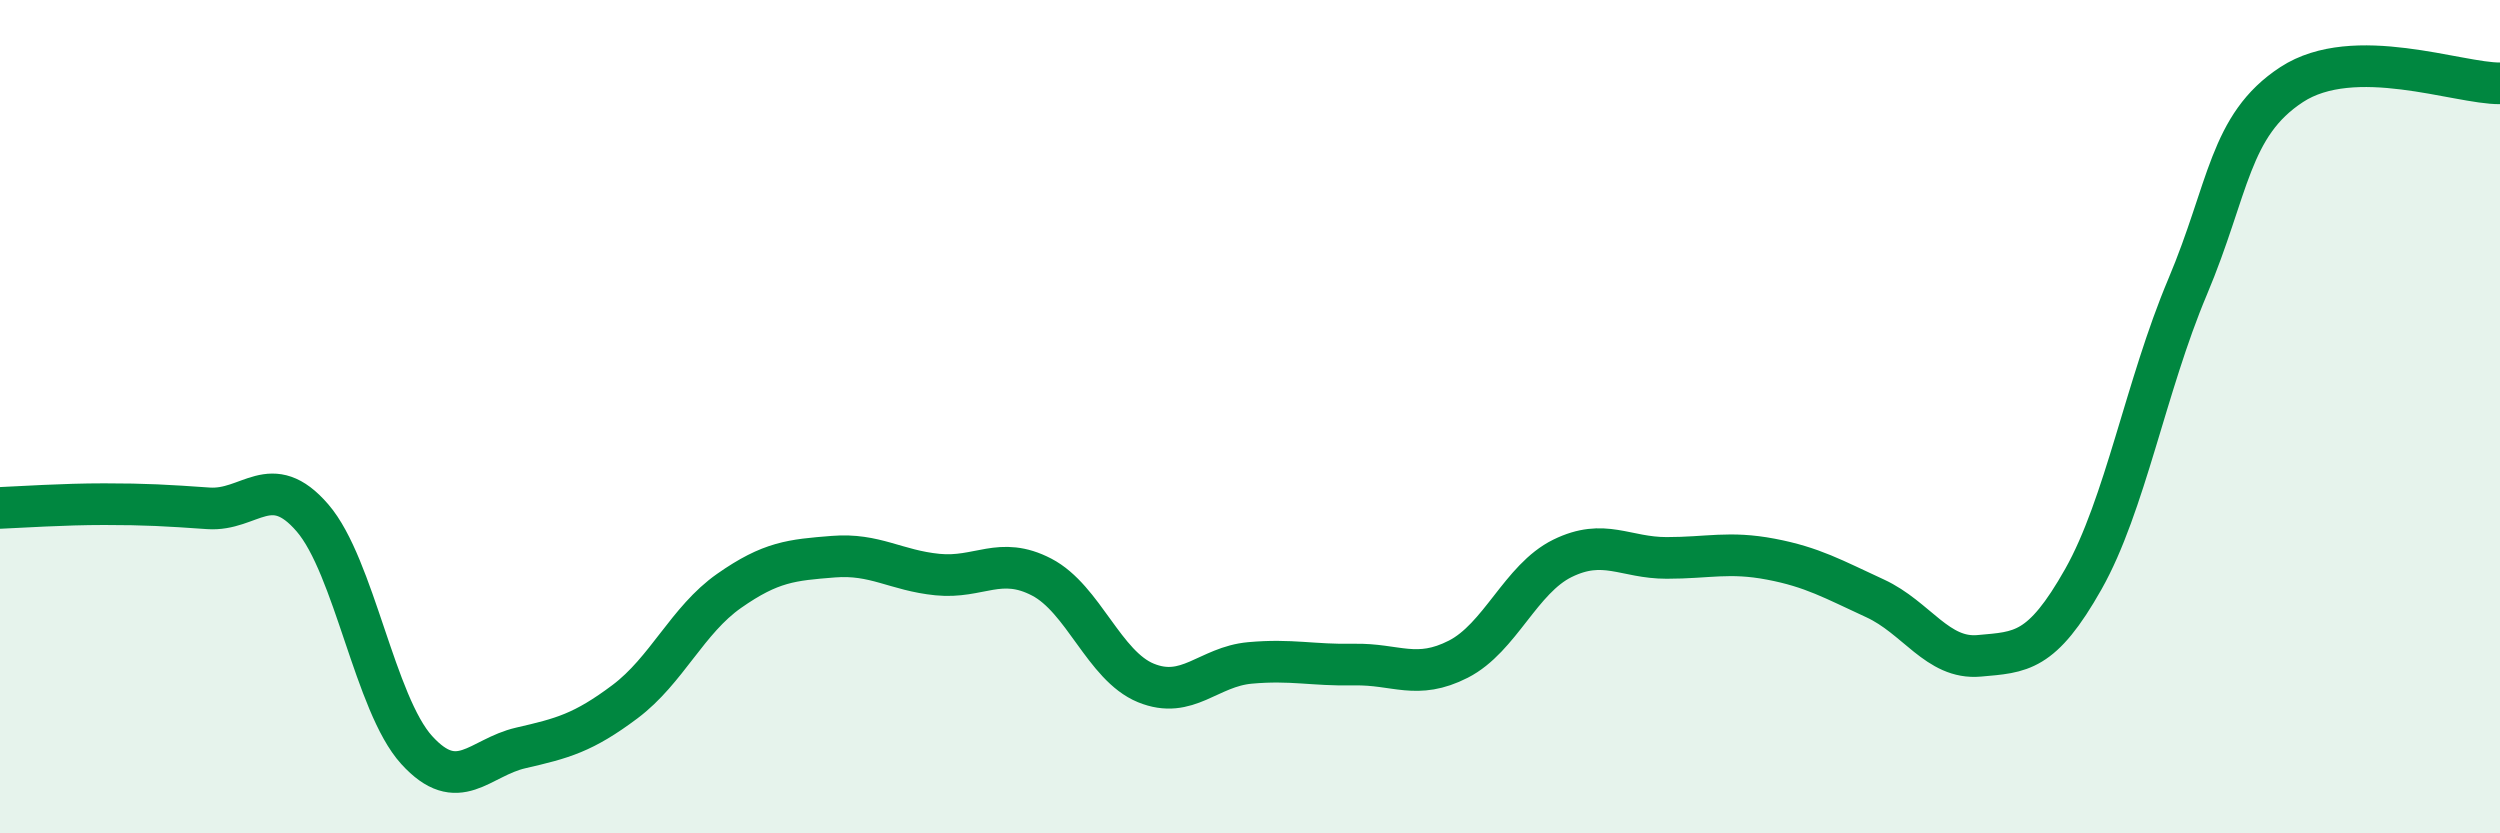
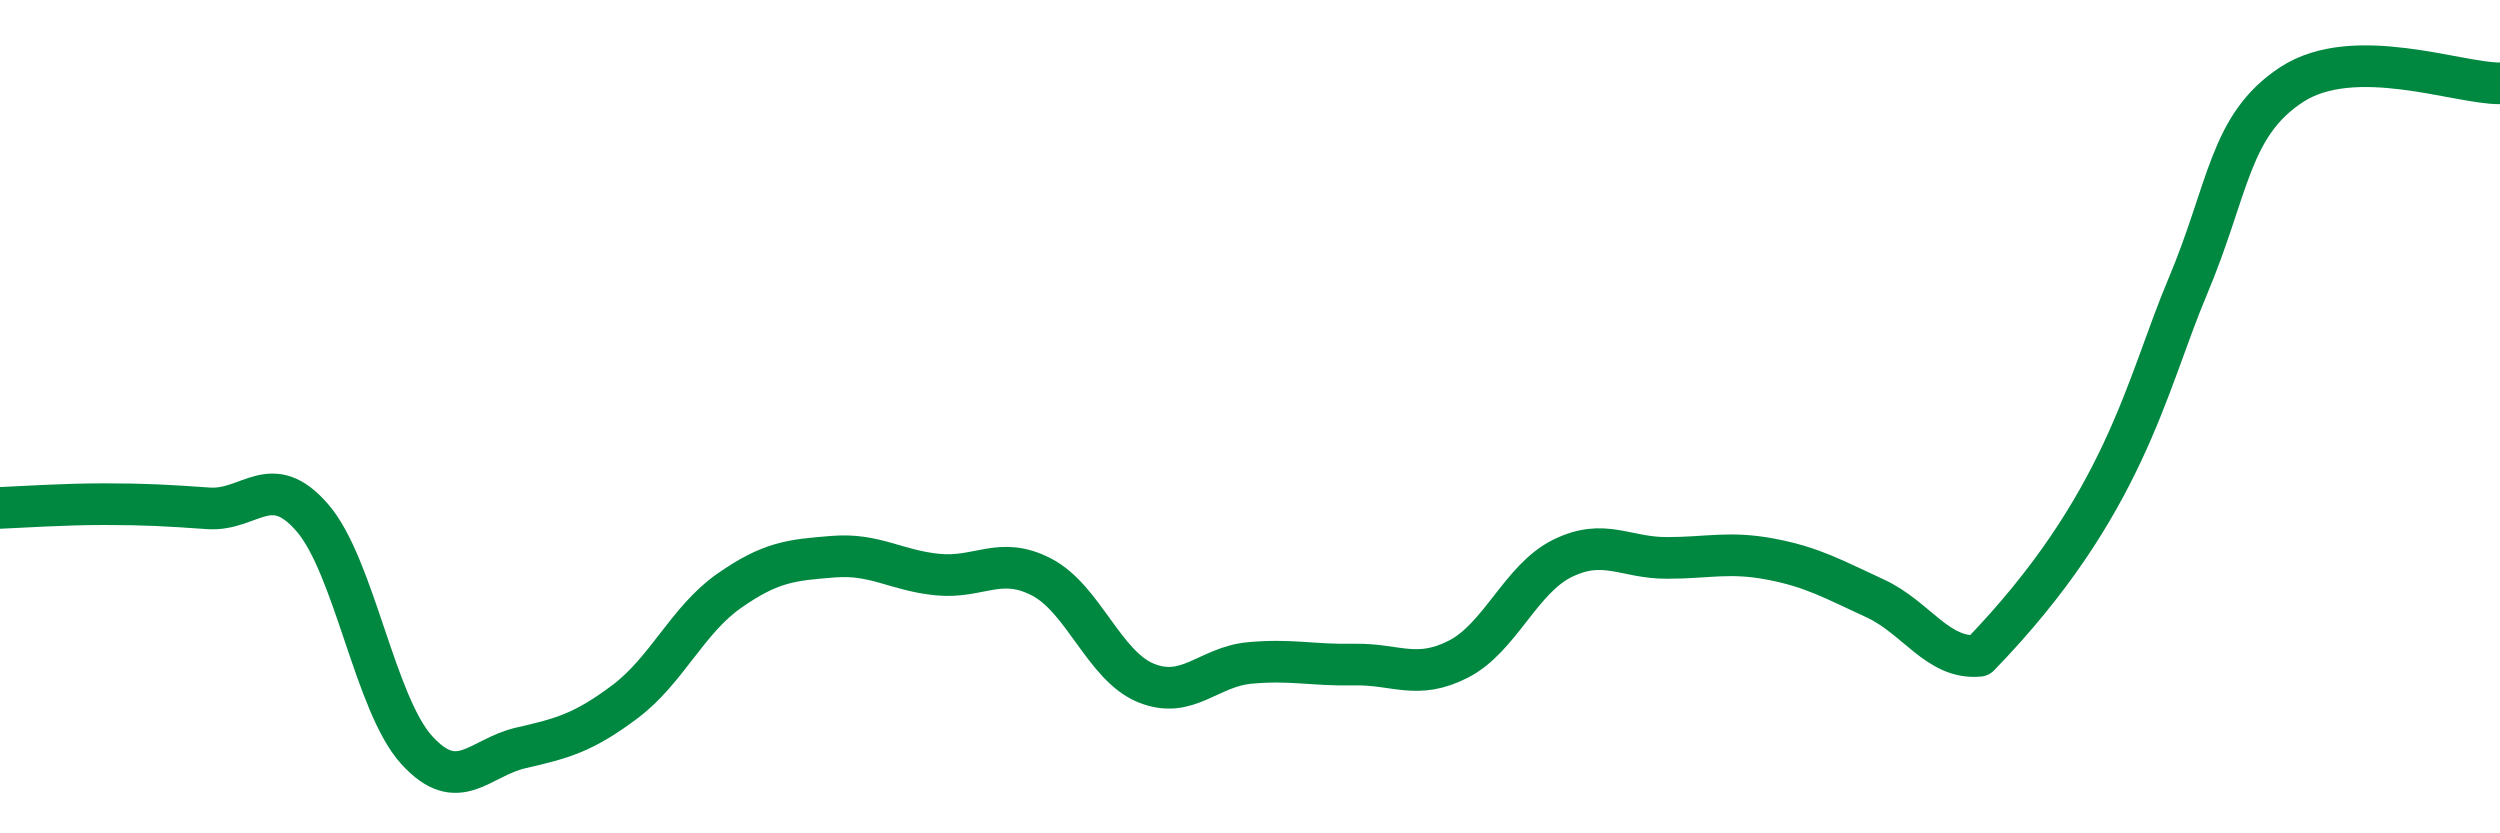
<svg xmlns="http://www.w3.org/2000/svg" width="60" height="20" viewBox="0 0 60 20">
-   <path d="M 0,12.19 C 0.5,12.17 1.5,12.1 2.5,12.1 C 3.5,12.1 4,12.13 5,12.2 C 6,12.27 6.5,11.27 7.5,12.43 C 8.5,13.59 9,16.9 10,18 C 11,19.1 11.5,18.18 12.5,17.95 C 13.5,17.72 14,17.59 15,16.84 C 16,16.09 16.5,14.88 17.5,14.18 C 18.5,13.48 19,13.44 20,13.36 C 21,13.28 21.5,13.69 22.5,13.79 C 23.5,13.89 24,13.33 25,13.85 C 26,14.37 26.5,15.98 27.5,16.39 C 28.5,16.8 29,16 30,15.91 C 31,15.82 31.5,15.97 32.5,15.95 C 33.5,15.93 34,16.33 35,15.82 C 36,15.31 36.5,13.89 37.5,13.4 C 38.5,12.91 39,13.39 40,13.39 C 41,13.39 41.5,13.23 42.5,13.42 C 43.5,13.61 44,13.9 45,14.36 C 46,14.82 46.5,15.83 47.5,15.74 C 48.5,15.65 49,15.67 50,13.9 C 51,12.13 51.5,9.26 52.5,6.89 C 53.5,4.52 53.5,3.01 55,2.03 C 56.5,1.05 59,2.01 60,2L60 20L0 20Z" fill="#008740" opacity="0.1" stroke-linecap="round" stroke-linejoin="round" />
-   <path d="M 0,12.19 C 0.5,12.17 1.5,12.1 2.5,12.1 C 3.5,12.1 4,12.13 5,12.2 C 6,12.27 6.5,11.27 7.5,12.43 C 8.5,13.59 9,16.9 10,18 C 11,19.1 11.5,18.18 12.5,17.95 C 13.5,17.72 14,17.59 15,16.84 C 16,16.09 16.5,14.88 17.5,14.18 C 18.5,13.48 19,13.44 20,13.36 C 21,13.28 21.5,13.69 22.5,13.79 C 23.5,13.89 24,13.33 25,13.85 C 26,14.37 26.5,15.98 27.5,16.39 C 28.5,16.8 29,16 30,15.91 C 31,15.82 31.5,15.97 32.5,15.95 C 33.5,15.93 34,16.33 35,15.82 C 36,15.31 36.5,13.89 37.5,13.4 C 38.5,12.91 39,13.39 40,13.39 C 41,13.39 41.5,13.23 42.5,13.42 C 43.5,13.61 44,13.9 45,14.36 C 46,14.82 46.5,15.83 47.5,15.74 C 48.5,15.65 49,15.67 50,13.9 C 51,12.13 51.5,9.26 52.5,6.89 C 53.5,4.52 53.5,3.01 55,2.03 C 56.5,1.05 59,2.01 60,2" stroke="#008740" stroke-width="1" fill="none" stroke-linecap="round" stroke-linejoin="round" />
+   <path d="M 0,12.19 C 0.5,12.17 1.5,12.1 2.5,12.1 C 3.5,12.1 4,12.13 5,12.2 C 6,12.27 6.5,11.27 7.5,12.43 C 8.5,13.59 9,16.9 10,18 C 11,19.1 11.5,18.18 12.5,17.95 C 13.5,17.72 14,17.59 15,16.84 C 16,16.09 16.5,14.88 17.5,14.18 C 18.5,13.48 19,13.44 20,13.36 C 21,13.28 21.5,13.69 22.5,13.79 C 23.5,13.89 24,13.33 25,13.85 C 26,14.37 26.5,15.98 27.5,16.39 C 28.5,16.8 29,16 30,15.91 C 31,15.82 31.5,15.97 32.5,15.95 C 33.5,15.93 34,16.33 35,15.82 C 36,15.31 36.5,13.89 37.5,13.4 C 38.5,12.91 39,13.39 40,13.39 C 41,13.39 41.5,13.23 42.5,13.42 C 43.5,13.61 44,13.9 45,14.36 C 46,14.82 46.5,15.83 47.5,15.74 C 51,12.13 51.5,9.26 52.5,6.89 C 53.5,4.52 53.5,3.01 55,2.03 C 56.5,1.05 59,2.01 60,2" stroke="#008740" stroke-width="1" fill="none" stroke-linecap="round" stroke-linejoin="round" />
</svg>